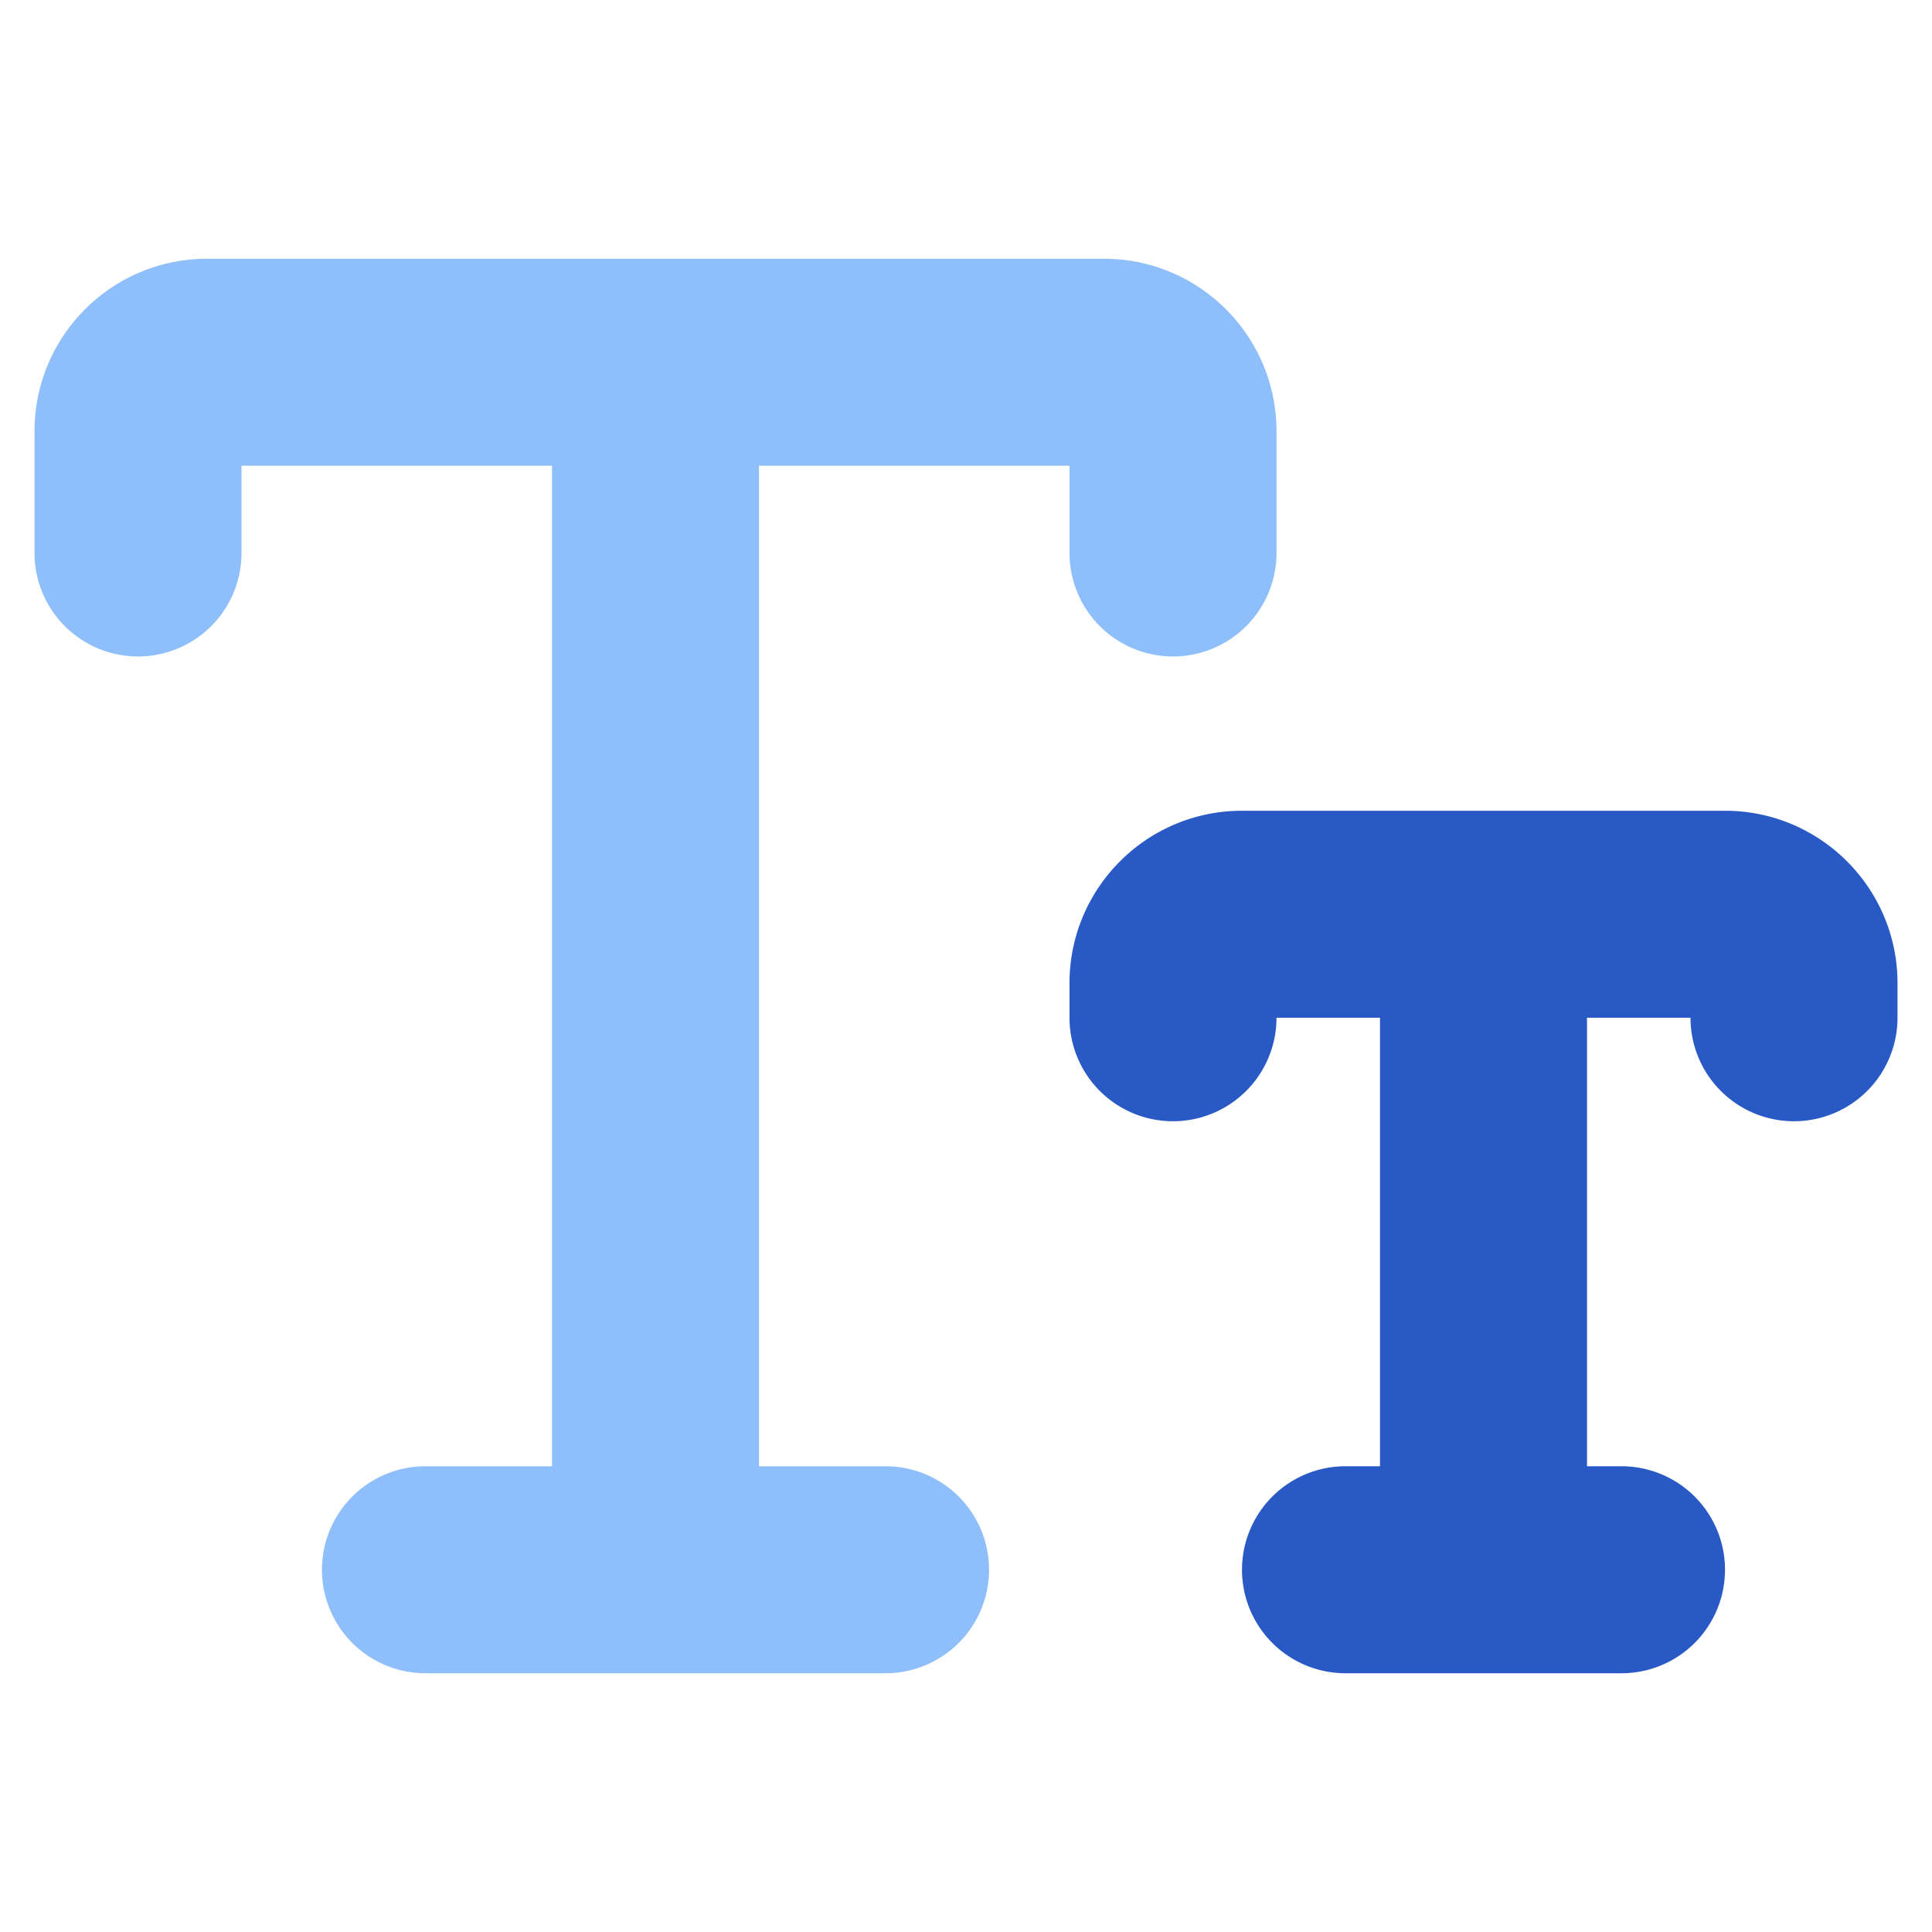
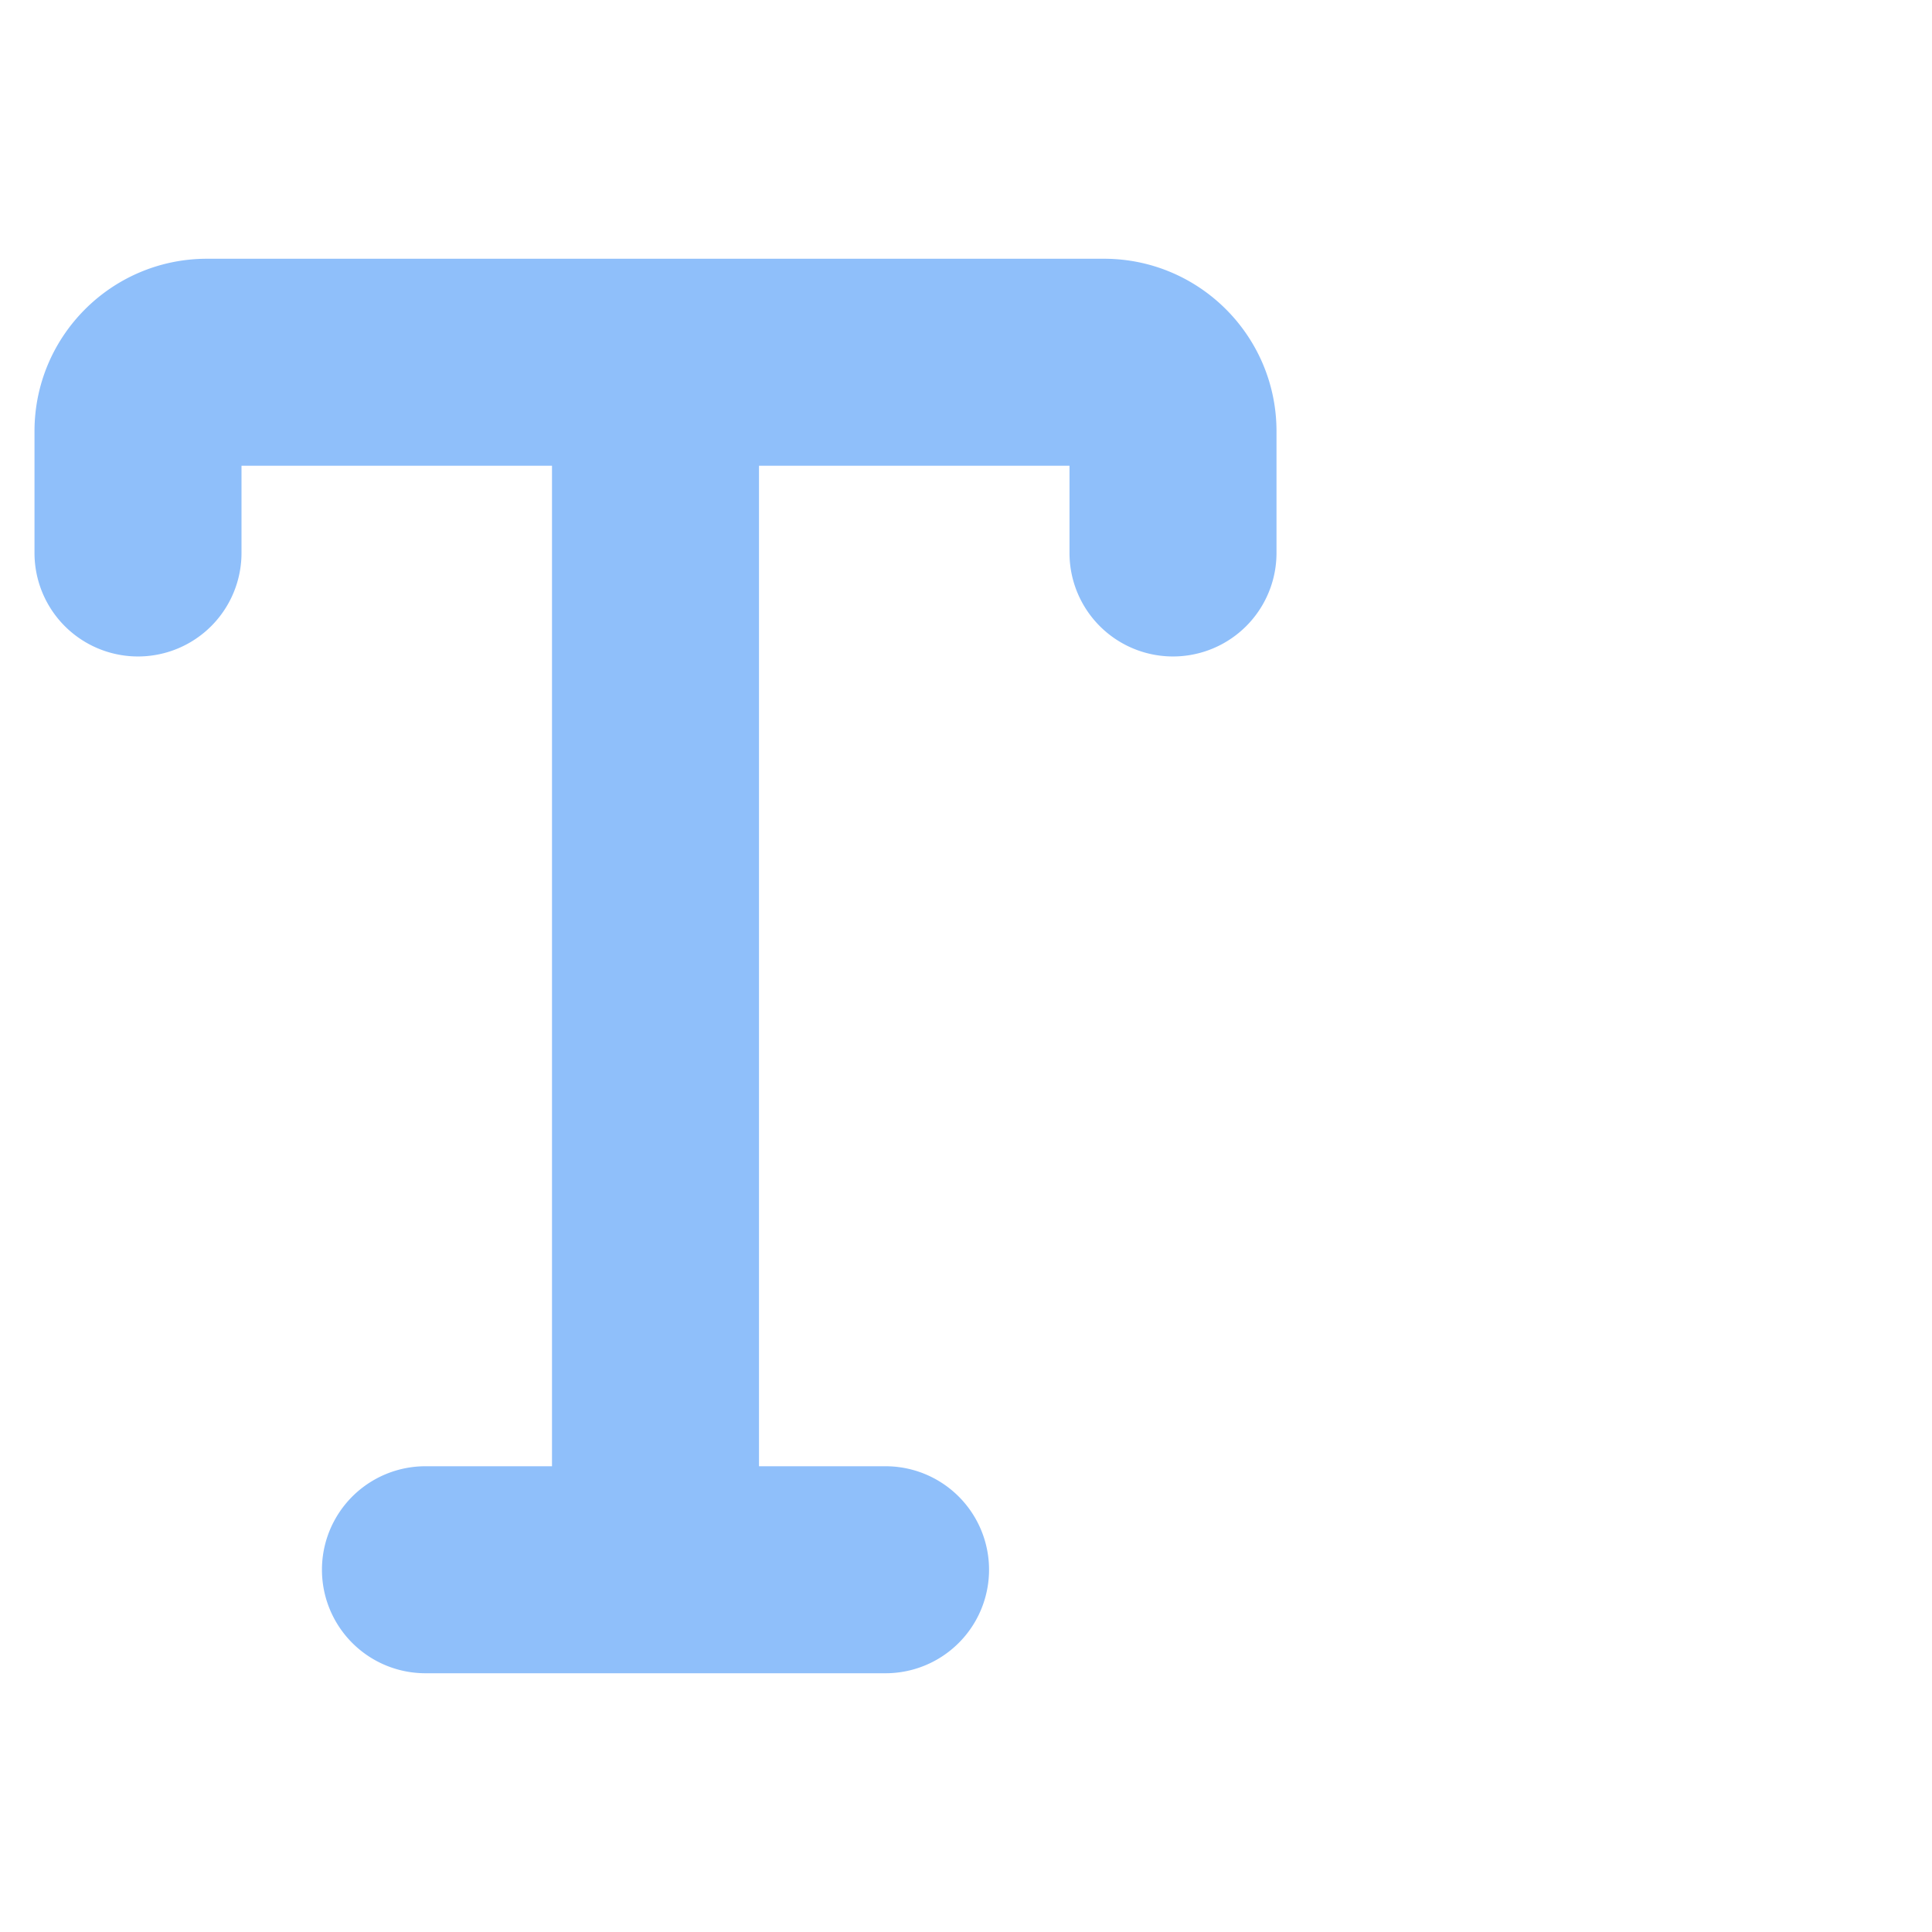
<svg xmlns="http://www.w3.org/2000/svg" fill="none" viewBox="0 0 14 14" id="Small-Caps--Streamline-Flex">
  <desc>
    Small Caps Streamline Icon: https://streamlinehq.com
  </desc>
  <g id="small-caps">
-     <path id="Union" fill="#2859c5" fill-rule="evenodd" d="M7.75 7.125c0 -0.69 0.56 -1.25 1.25 -1.25h3.5c0.69 0 1.25 0.56 1.25 1.25v0.25a0.75 0.75 0 0 1 -1.5 0h-0.75l0 3.25h0.25a0.75 0.75 0 0 1 0 1.5h-2a0.75 0.75 0 0 1 0 -1.5H10l0 -3.25h-0.75a0.75 0.75 0 0 1 -1.5 0v-0.25Z" clip-rule="evenodd" stroke-width="1" />
    <path id="Union_2" fill="#8fbffa" fill-rule="evenodd" d="M0.25 3.125c0 -0.69 0.56 -1.25 1.25 -1.25H8c0.69 0 1.25 0.56 1.25 1.25v0.882a0.75 0.75 0 0 1 -1.5 0v-0.632H5.5l0 7.25h0.917a0.75 0.75 0 0 1 0 1.5H3.083a0.75 0.75 0 0 1 0 -1.5H4l0 -7.25H1.75v0.632a0.75 0.75 0 0 1 -1.5 0v-0.882Z" clip-rule="evenodd" stroke-width="1" />
  </g>
</svg>